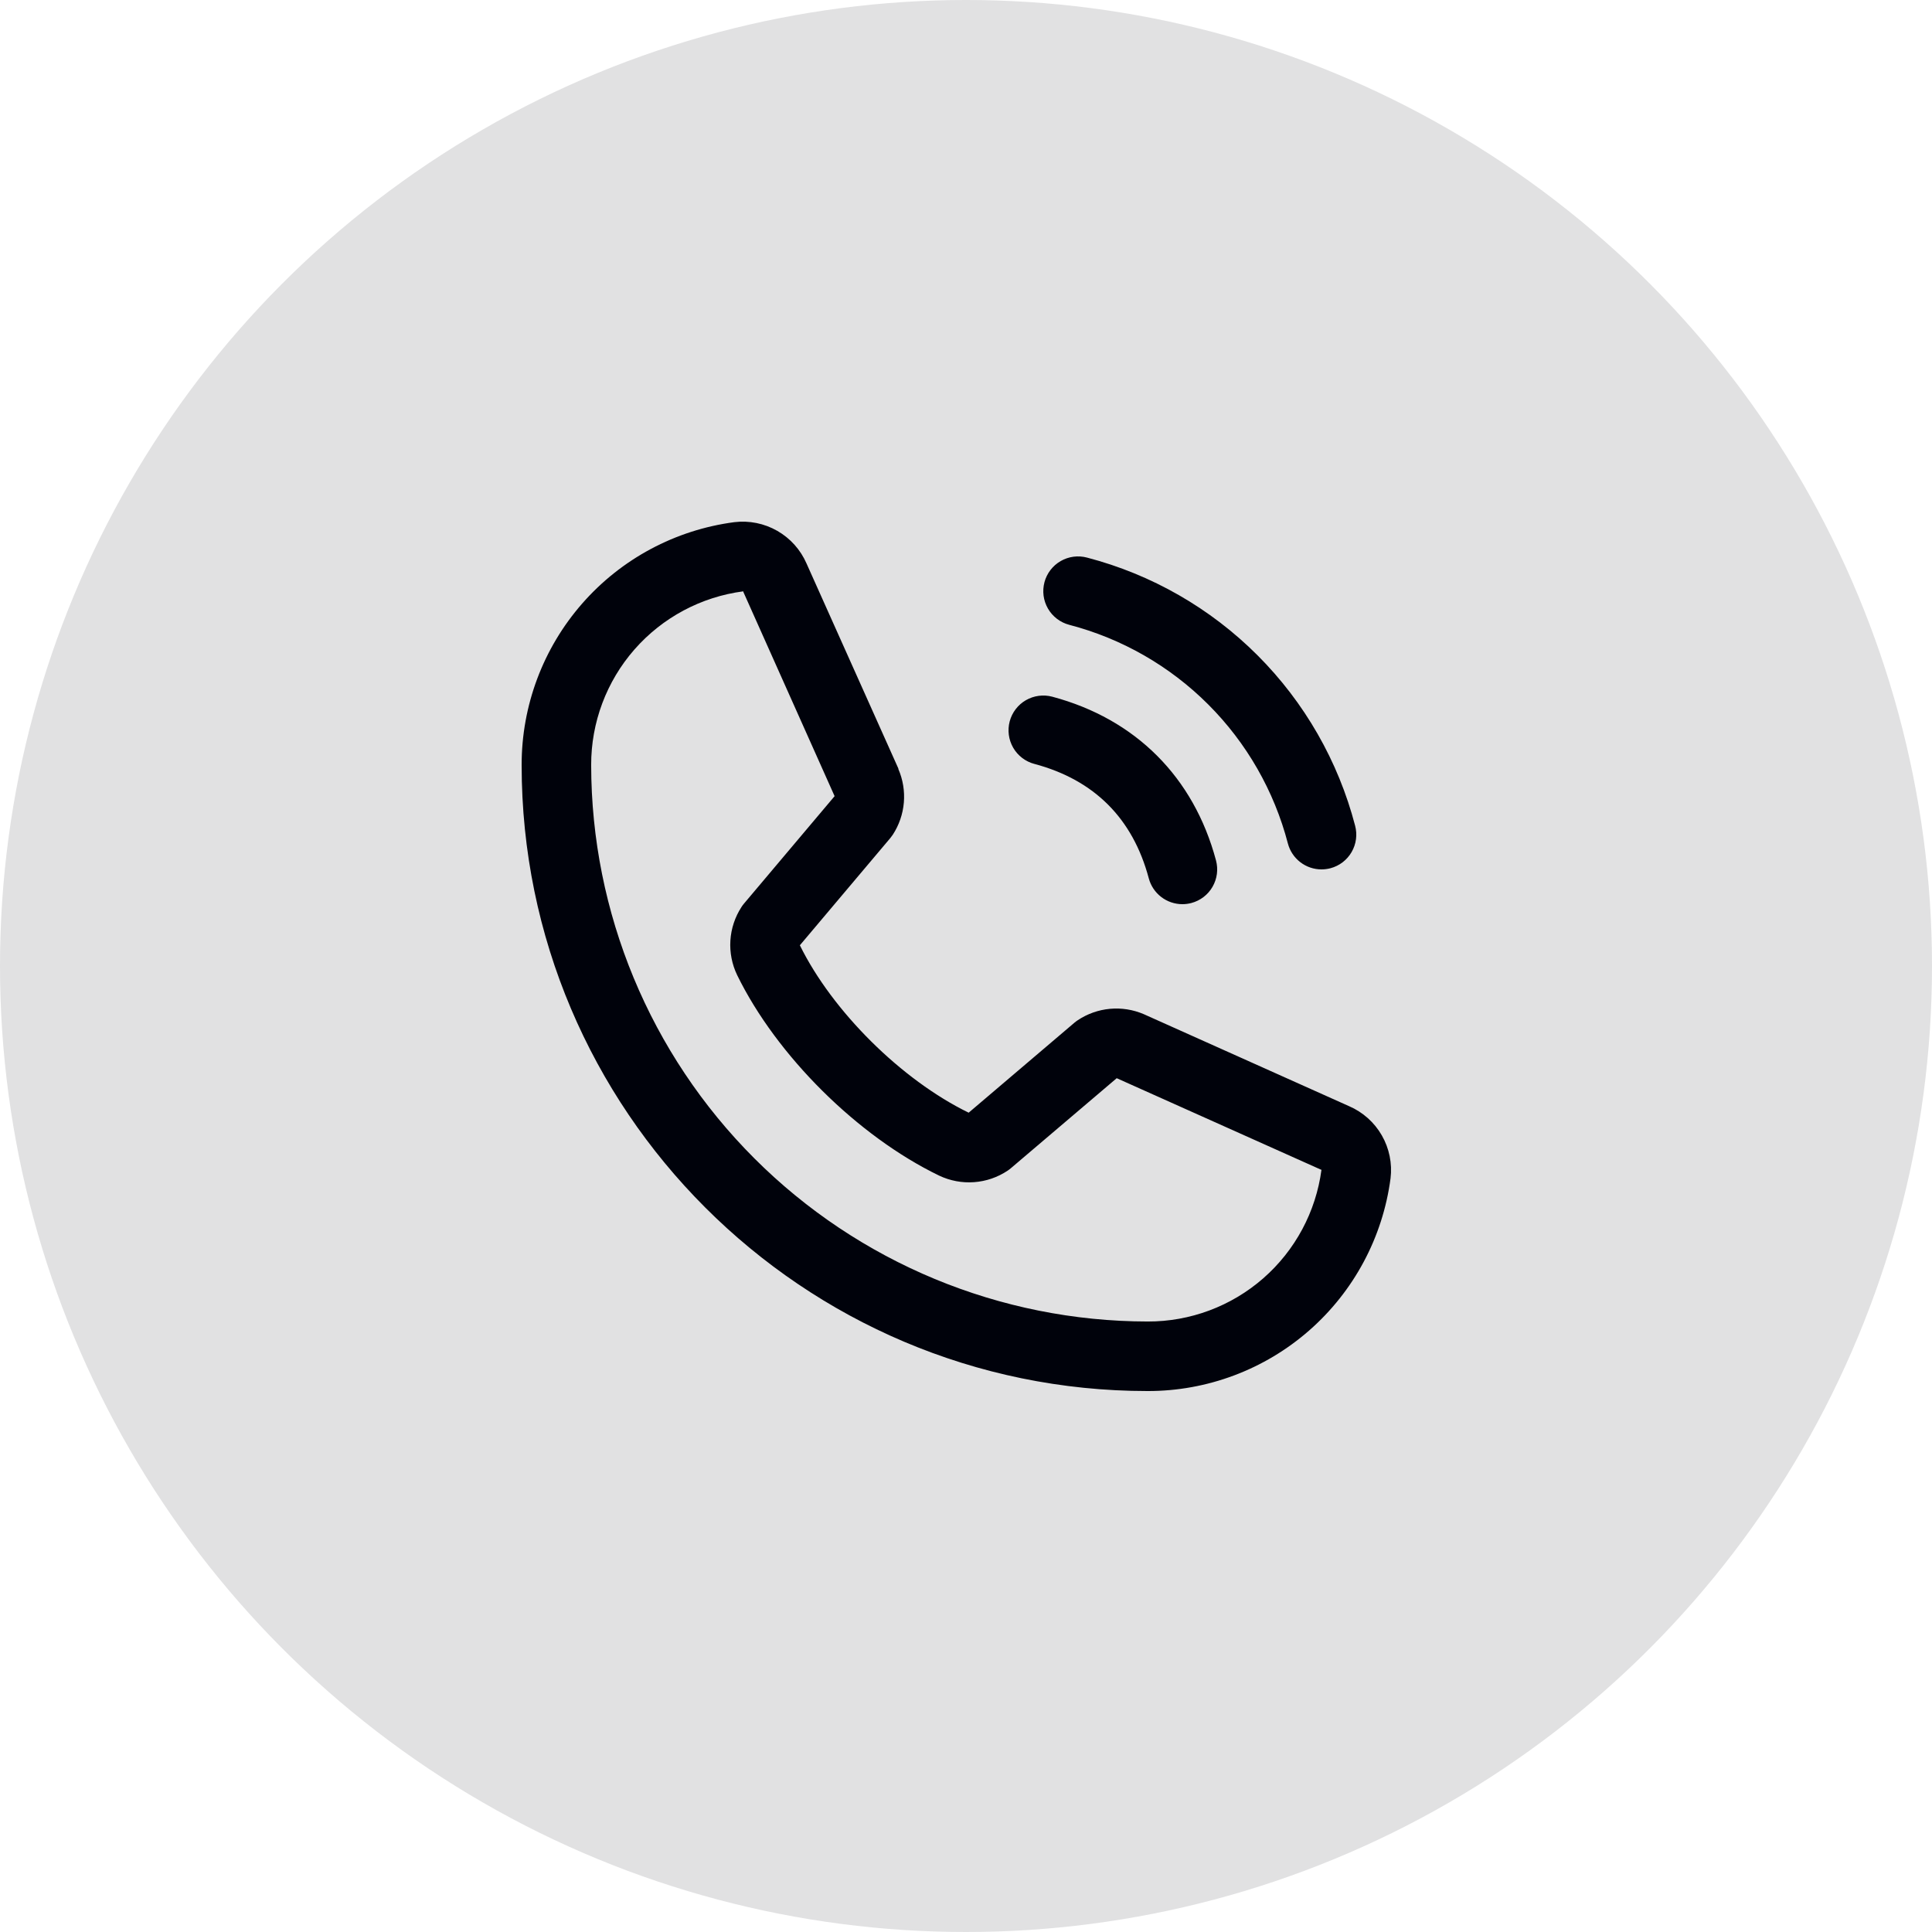
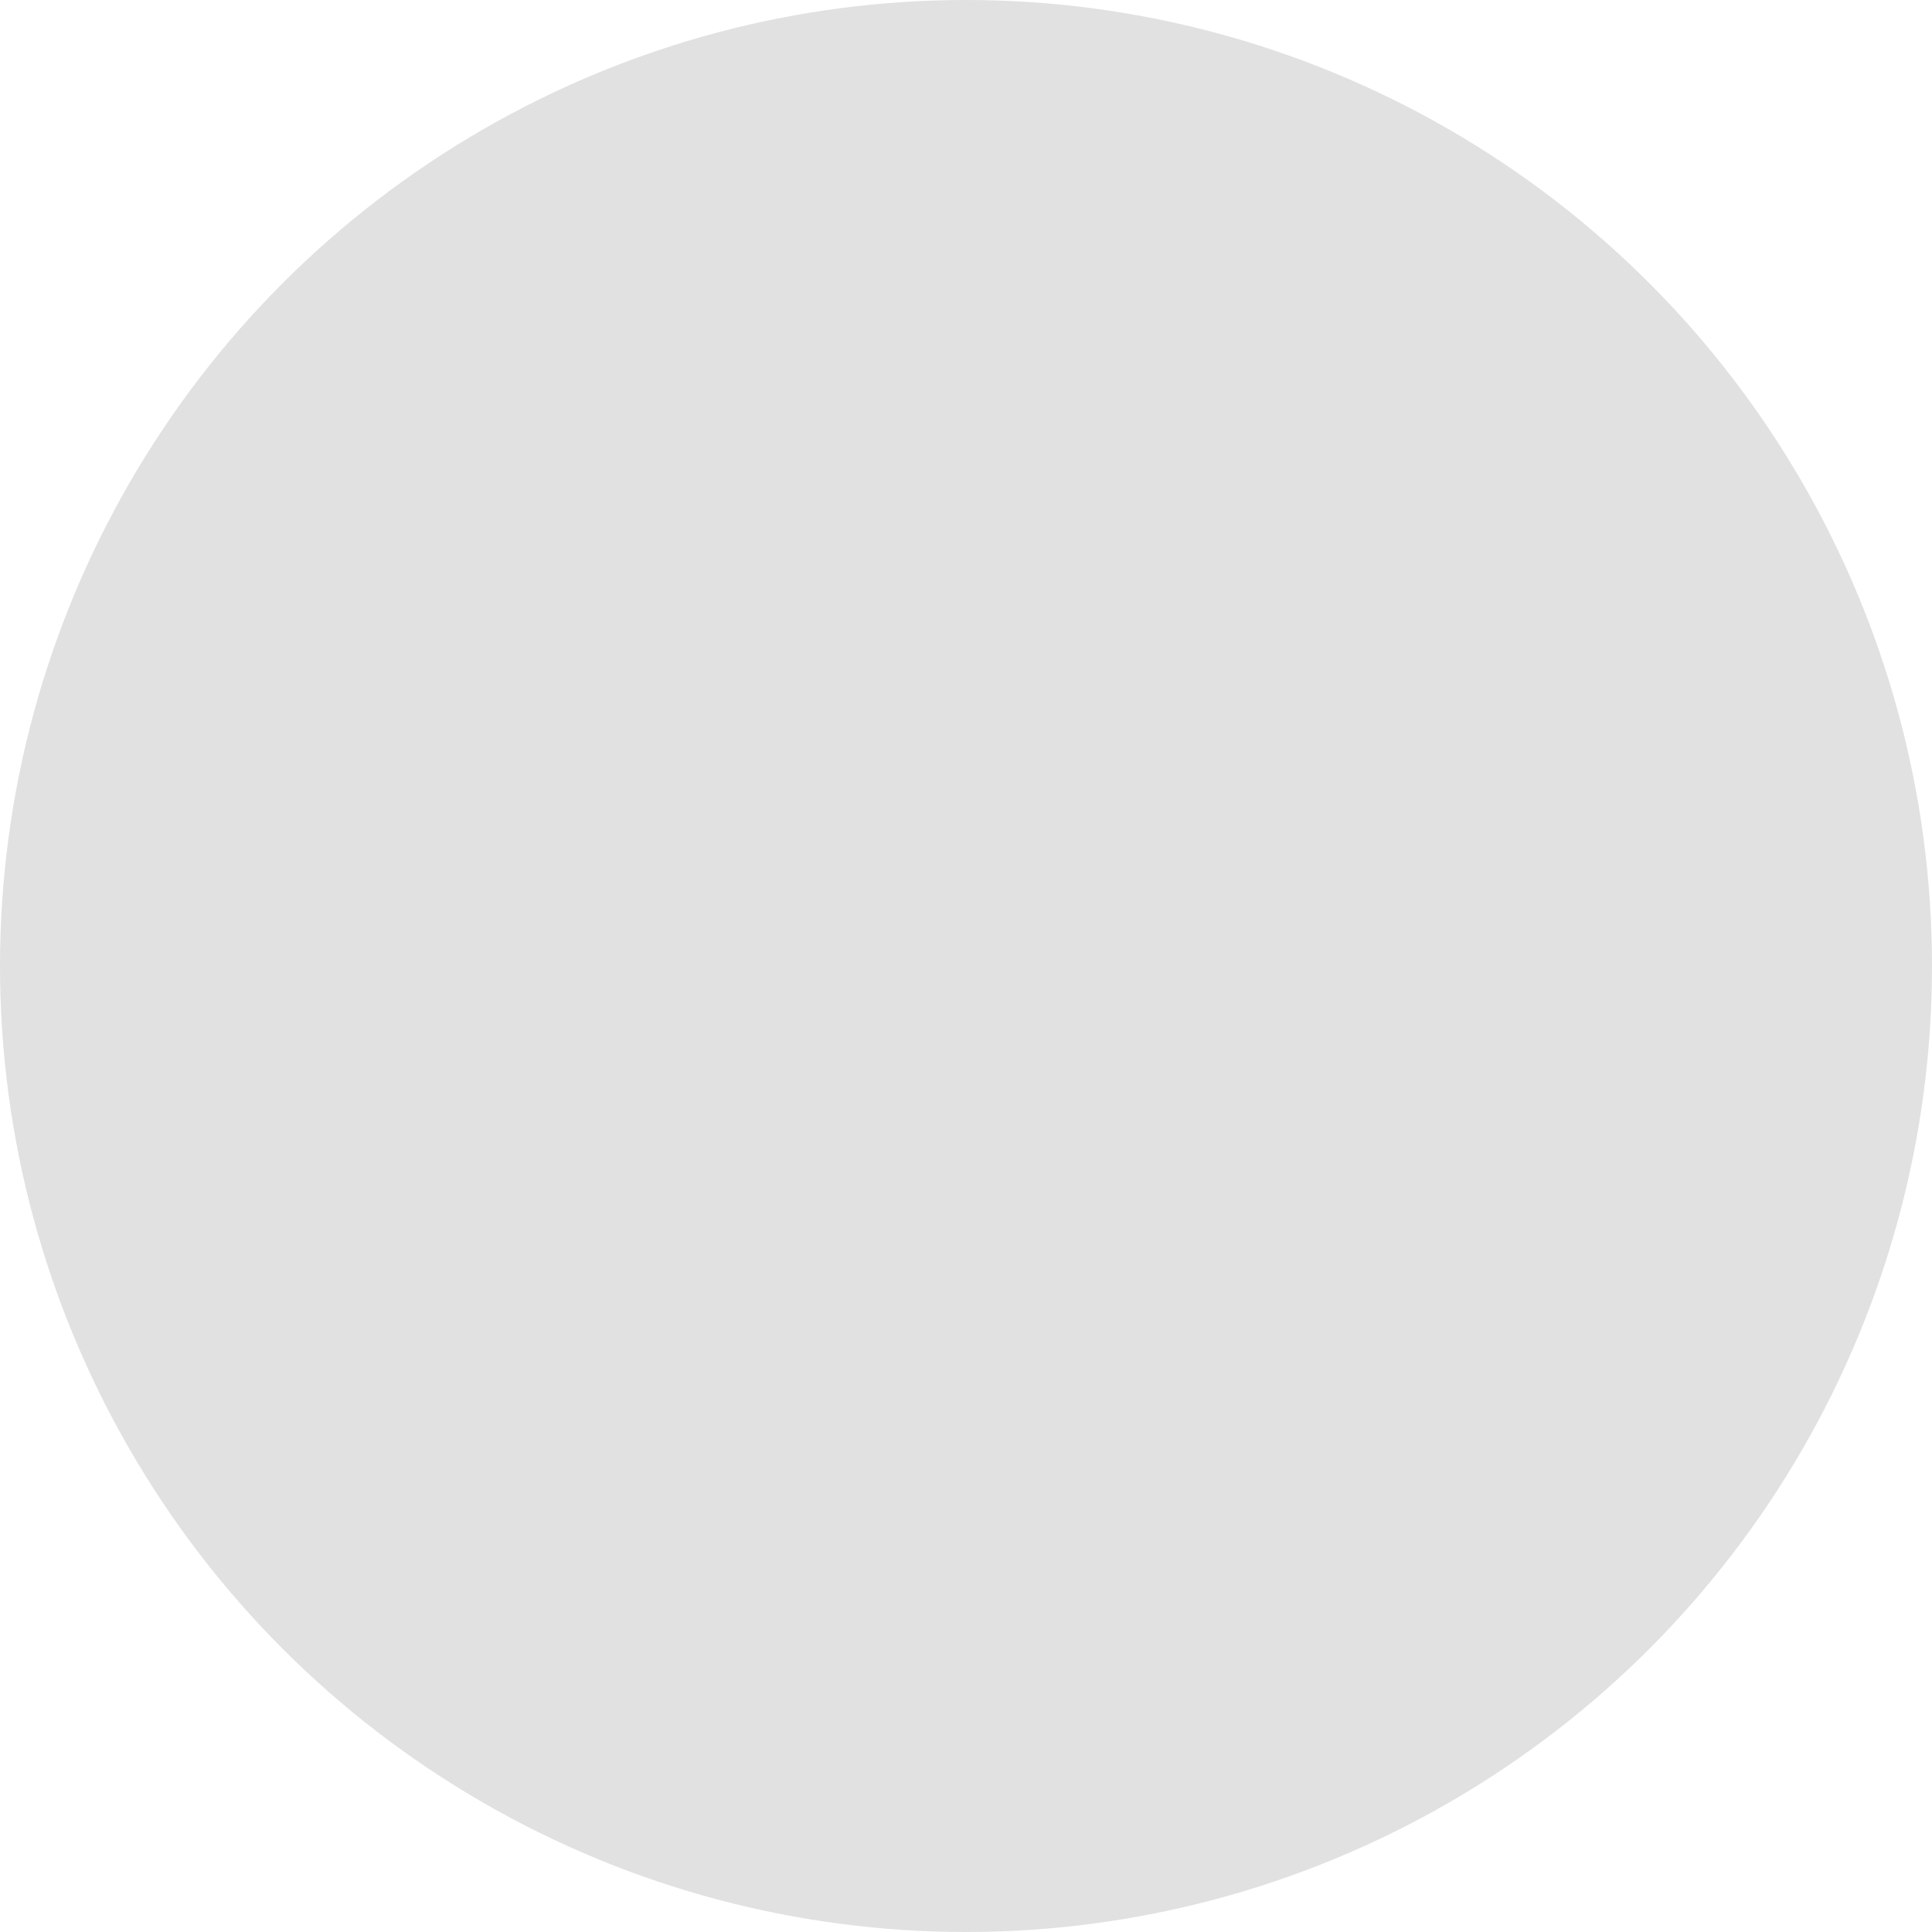
<svg xmlns="http://www.w3.org/2000/svg" fill="none" height="100" viewBox="0 0 100 100" width="100">
  <circle cx="50" cy="50" fill="#E1E1E2" r="50" />
-   <path d="m54.061 30.134c.061-.228.167-.443.311-.63.144-.188.323-.345.528-.463s.431-.195.665-.226c.234-.031.473-.015.701.046 3.337.871 6.381 2.615 8.82 5.054 2.439 2.439 4.183 5.483 5.054 8.82.061.229.077.467.046.701-.031.234-.108.461-.226.665-.118.205-.276.384-.463.528-.188.144-.402.249-.63.31-.152.04-.309.06-.466.061-.397 0-.782-.131-1.097-.373s-.54-.581-.642-.964c-.71-2.724-2.134-5.21-4.124-7.2-1.991-1.991-4.476-3.414-7.2-4.124-.229-.061-.443-.166-.631-.31-.188-.144-.346-.323-.464-.528s-.196-.431-.227-.665c-.031-.234-.015-.473.046-.702zm-.524 9.405c3.103.828 5.096 2.821 5.924 5.924.102.383.328.722.643.964s.7.373 1.097.373c.157-0.0.314-.021.466-.061.228-.061.443-.167.63-.31.188-.144.345-.323.463-.528.118-.205.195-.431.226-.665.031-.234.015-.473-.046-.701-1.152-4.311-4.163-7.322-8.474-8.474-.228-.061-.467-.076-.701-.045-.234.031-.46.108-.665.226-.205.118-.384.276-.528.464-.144.188-.249.402-.31.63s-.076.467-.045.701c.031.234.108.46.226.665.118.205.276.384.464.528.188.144.402.249.63.31zm18.437 21.454c-.401 3.049-1.899 5.847-4.212 7.873-2.314 2.026-5.286 3.14-8.361 3.134-17.865 0-32.401-14.535-32.401-32.4-.005-3.075 1.109-6.047 3.134-8.361s4.824-3.811 7.873-4.212c.771-.094 1.552.064 2.226.45.674.386 1.205.98 1.514 1.692l4.752 10.609v.027c.236.545.334 1.141.284 1.734s-.246 1.163-.57 1.662c-.041.061-.083.117-.128.173l-4.684 5.553c1.685 3.425 5.267 6.975 8.737 8.665l5.477-4.66c.054-.045.11-.087.169-.126.498-.332 1.071-.535 1.667-.59.596-.055 1.196.04 1.746.275l.029.013 10.6 4.75c.714.308 1.309.838 1.696 1.512s.546 1.455.452 2.227zm-3.573-.45s-.016 0-.025 0l-10.575-4.736-5.479 4.66c-.053.045-.109.087-.167.126-.518.346-1.117.551-1.738.596-.621.045-1.243-.072-1.806-.339-4.214-2.036-8.415-6.206-10.454-10.375-.27-.558-.391-1.177-.352-1.796s.238-1.217.577-1.737c.038-.061.081-.119.128-.173l4.689-5.56-4.725-10.575c-.001-.009-.001-.018 0-.027-2.182.285-4.185 1.355-5.635 3.01-1.45 1.655-2.246 3.783-2.24 5.983.008 7.636 3.045 14.956 8.445 20.356 5.399 5.399 12.72 8.436 20.356 8.445 2.199.008 4.326-.786 5.982-2.232 1.656-1.446 2.729-3.447 3.018-5.627z" fill="#00020B" />
</svg>